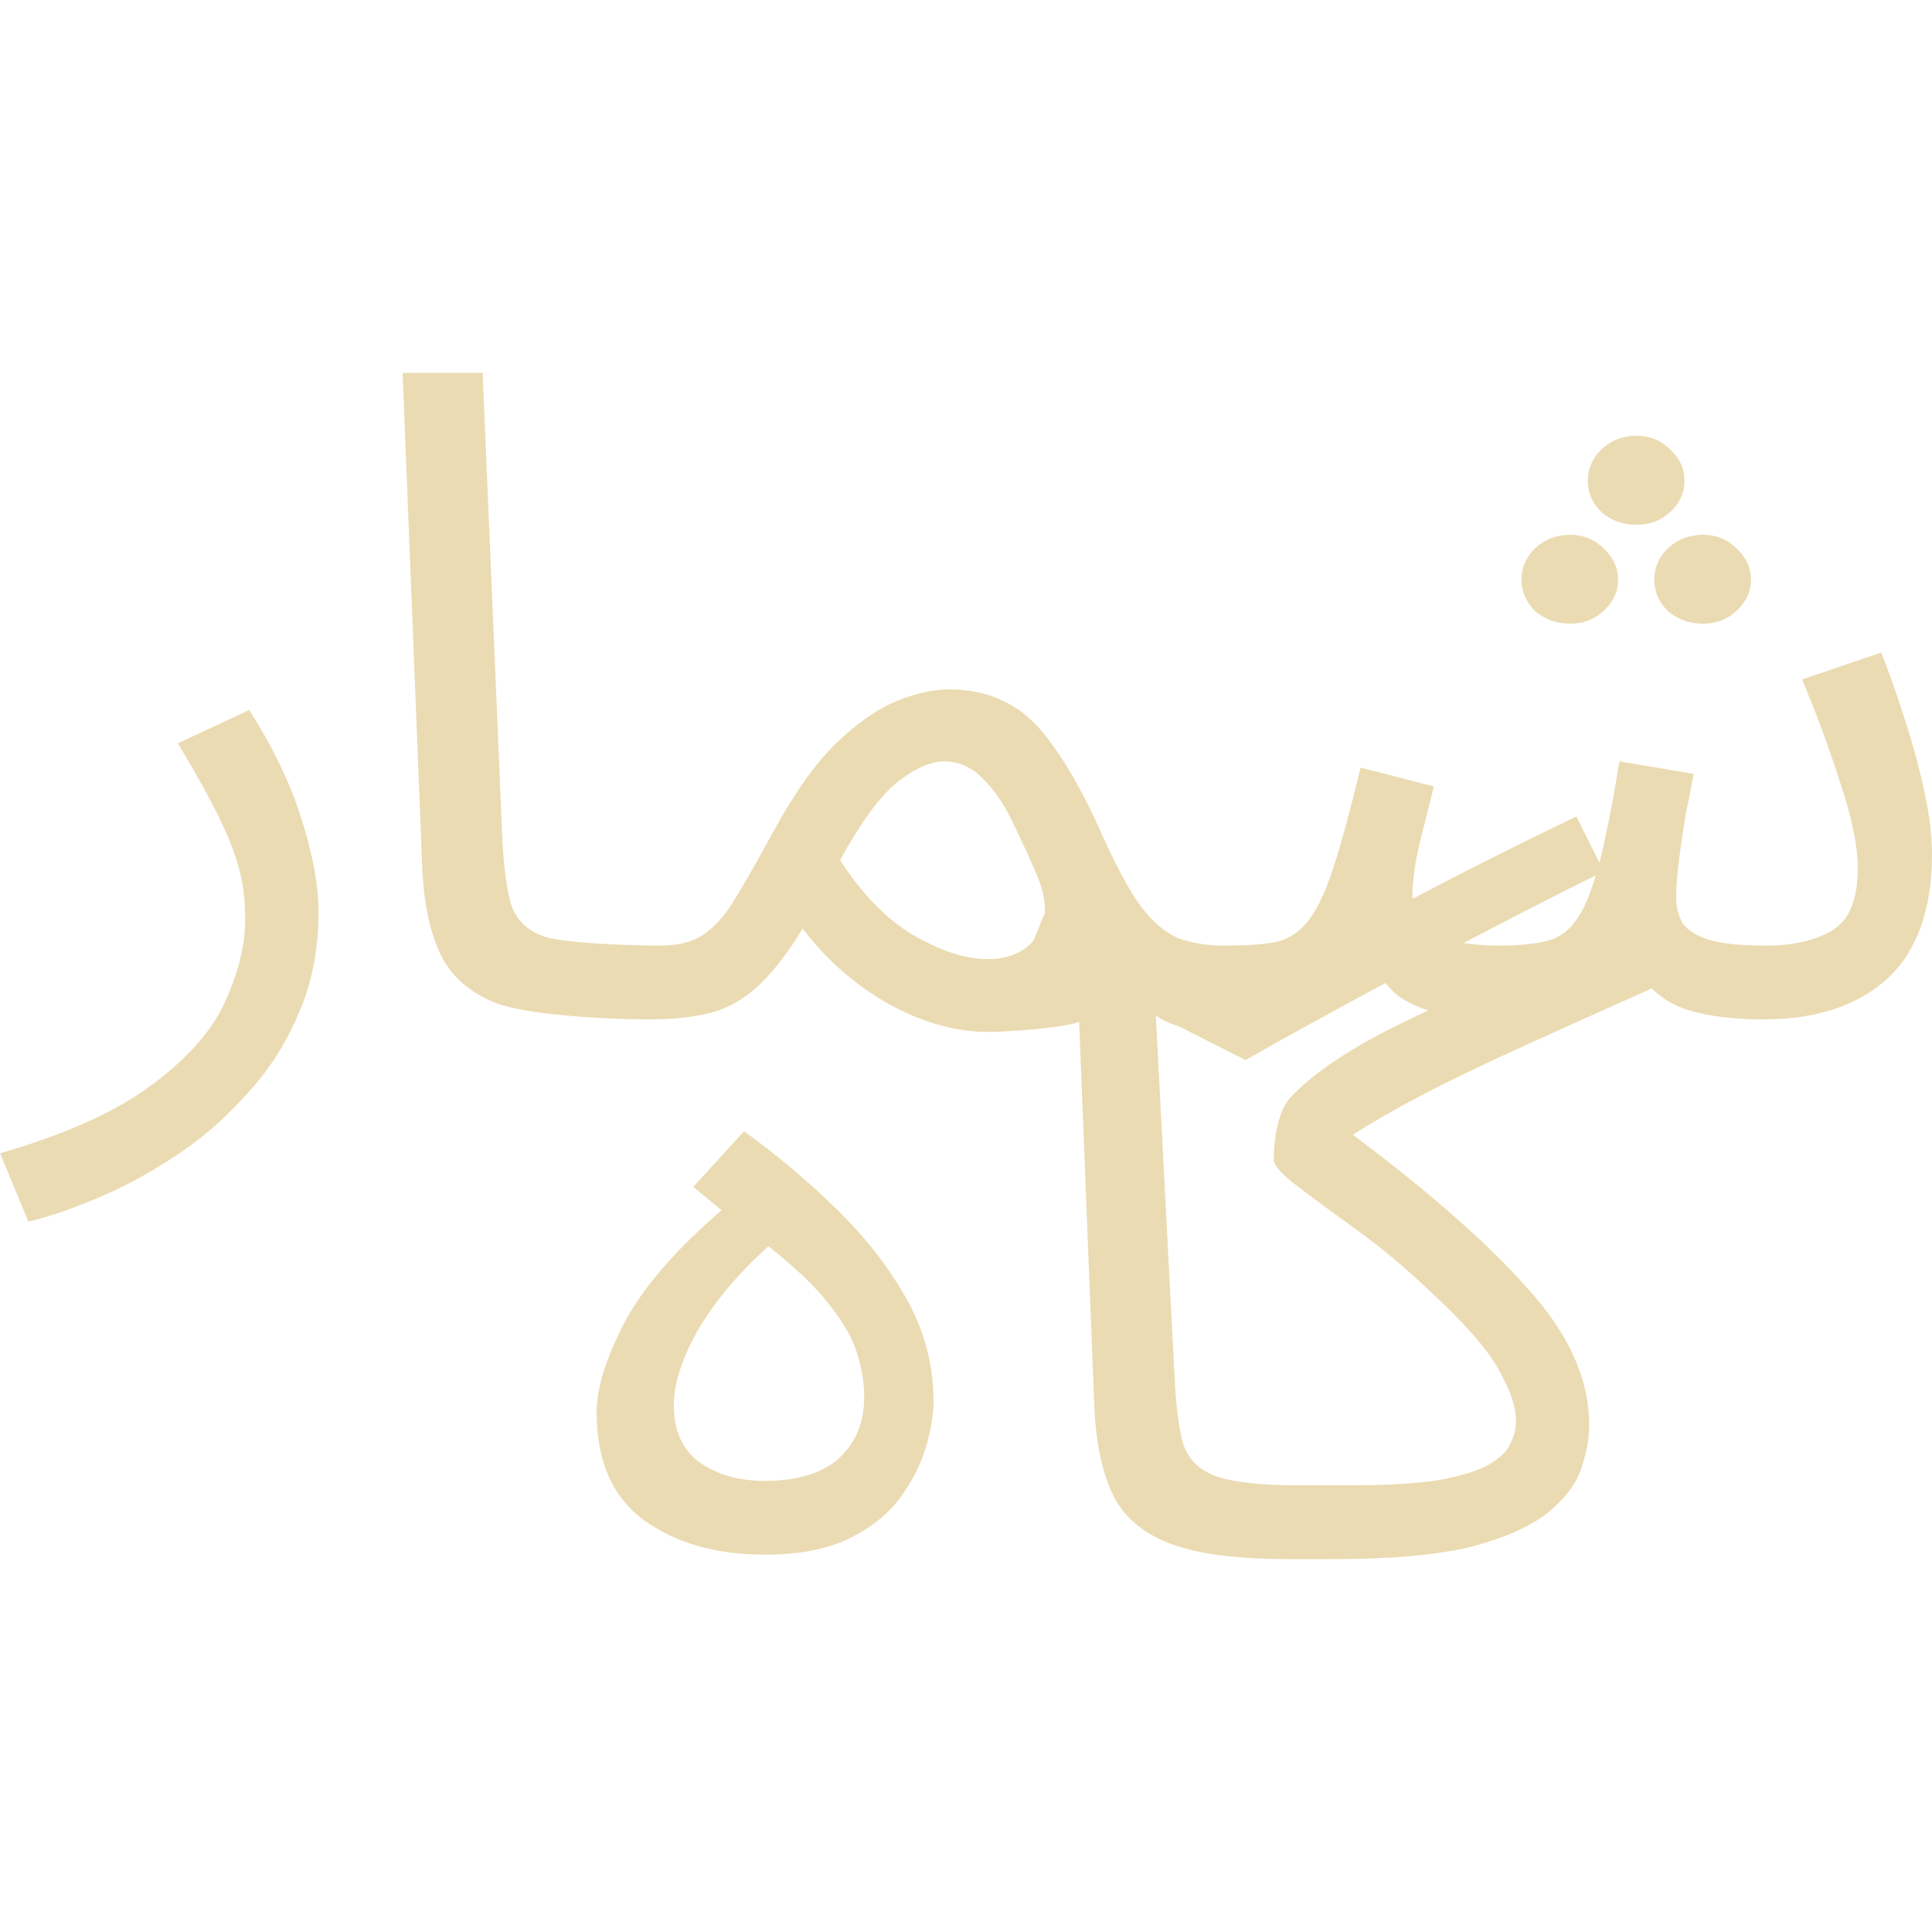
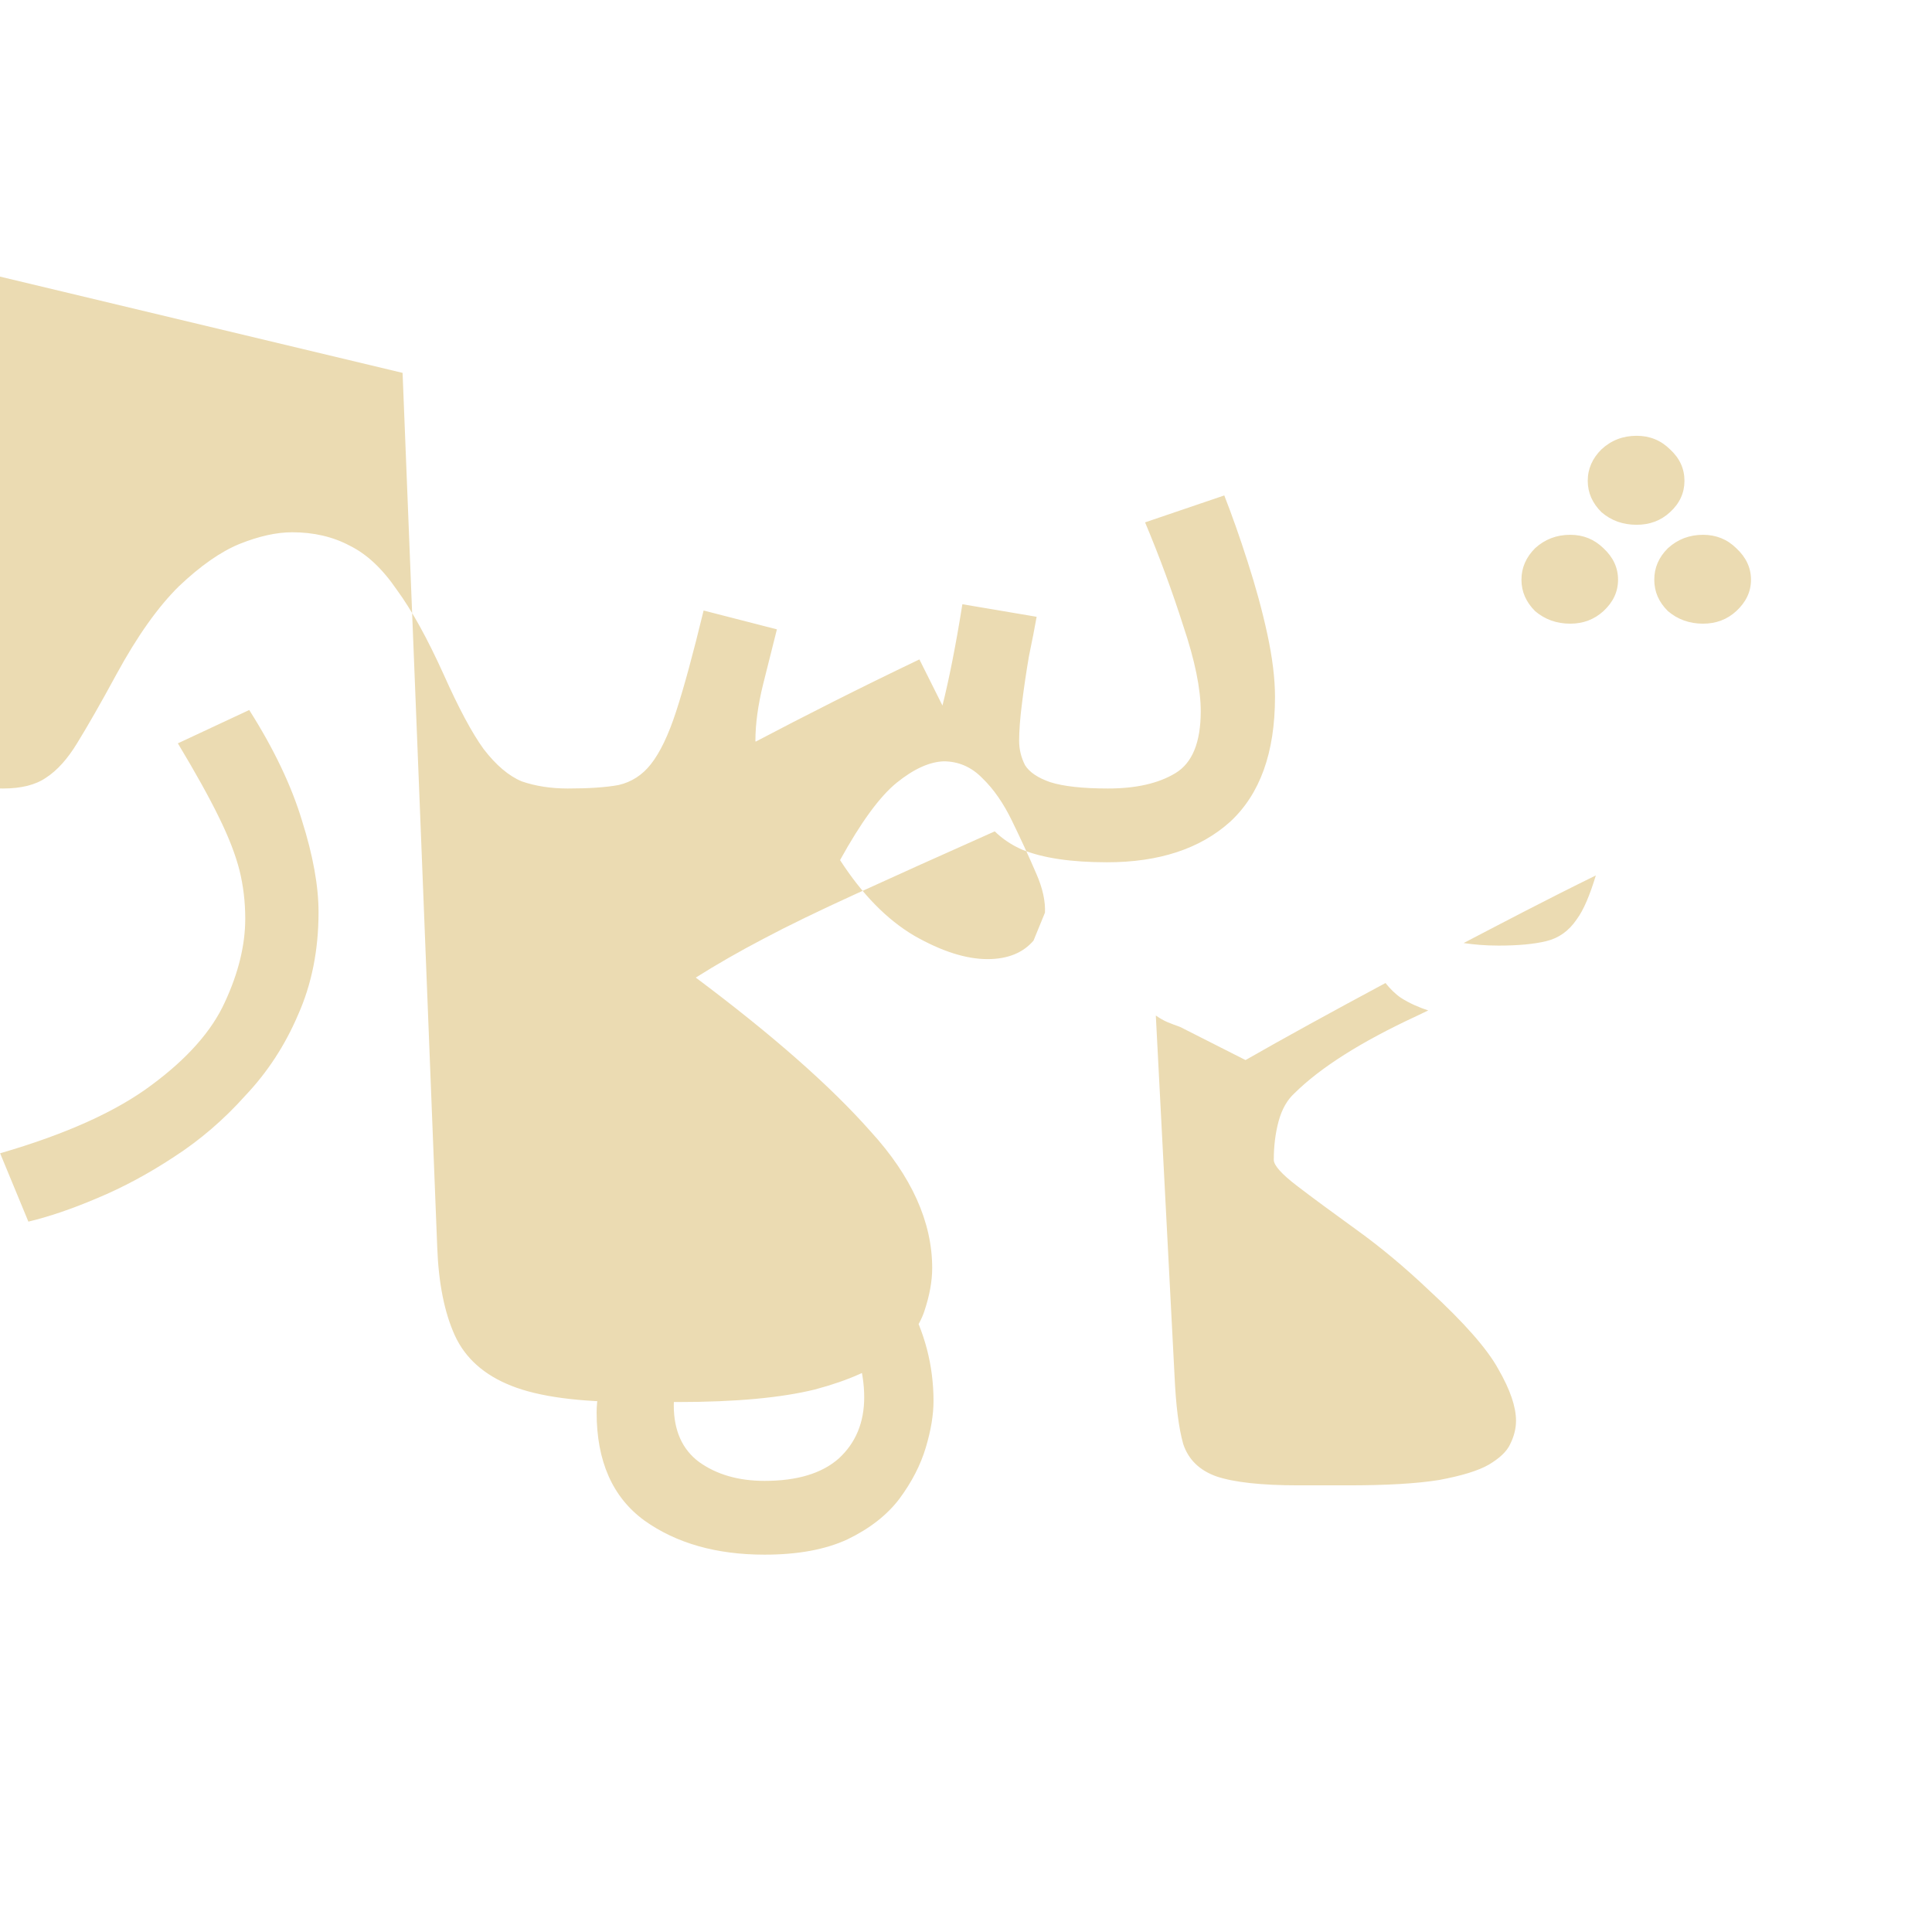
<svg xmlns="http://www.w3.org/2000/svg" width="16" height="16" version="1.1">
  <defs>
    <style type="text/css" id="current-color-scheme">.ColorScheme-Text { color:#ebdbb2; } .ColorScheme-Highlight { color:#458588; }</style>
  </defs>
-   <path class="ColorScheme-Text" fill="currentColor" d="m3.334 3.088 0.162 4.073c0.01 0.298 0.059 0.541 0.146 0.729 0.086 0.189 0.242 0.329 0.469 0.418 0.226 0.089 0.838 0.134 1.275 0.134 0.172 0 0.327-0.015 0.461-0.045 0.141-0.03 0.273-0.096 0.397-0.201 0.129-0.109 0.264-0.278 0.404-0.506 0.194 0.258 0.432 0.466 0.712 0.625 0.281 0.154 0.555 0.231 0.825 0.231 0.143 0 0.626-0.032 0.752-0.084l0.125 3.169c0.011 0.298 0.06 0.541 0.146 0.73 0.086 0.188 0.243 0.328 0.469 0.417 0.227 0.09 0.558 0.134 0.995 0.134h0.385c0.475 0 0.853-0.035 1.133-0.104 0.281-0.075 0.491-0.169 0.631-0.283s0.232-0.236 0.275-0.365 0.065-0.248 0.065-0.357c0-0.382-0.17-0.76-0.51-1.132-0.334-0.378-0.817-0.802-1.448-1.274 0.173-0.109 0.359-0.216 0.558-0.32 0.205-0.109 0.461-0.233 0.768-0.373 0.299-0.137 0.69-0.313 1.15-0.518 0.063 0.061 0.137 0.112 0.226 0.151 0.172 0.07 0.407 0.105 0.704 0.105 0.431 0 0.771-0.112 1.019-0.335 0.248-0.229 0.372-0.573 0.372-1.035 0-0.149-0.021-0.323-0.064-0.522-0.043-0.198-0.098-0.397-0.162-0.595-0.065-0.204-0.13-0.387-0.194-0.551l-0.656 0.223c0.119 0.283 0.224 0.568 0.316 0.856 0.097 0.288 0.145 0.524 0.145 0.708 0 0.258-0.07 0.429-0.21 0.513-0.14 0.085-0.326 0.127-0.558 0.127-0.211 0-0.369-0.018-0.477-0.052-0.102-0.035-0.173-0.082-0.21-0.141-0.033-0.065-0.049-0.132-0.049-0.202 0-0.084 8e-3 -0.188 0.024-0.313 0.016-0.129 0.035-0.257 0.057-0.386 0.027-0.129 0.048-0.239 0.064-0.328l-0.615-0.104c-0.057 0.357-0.113 0.632-0.165 0.839l-0.191-0.382c-0.506 0.242-0.947 0.466-1.356 0.681 0-2e-3 -2e-3 -4e-3 -2e-3 -7e-3 0-0.139 0.021-0.295 0.064-0.469 0.043-0.173 0.081-0.325 0.114-0.454l-0.607-0.156c-0.087 0.358-0.162 0.635-0.227 0.834-0.064 0.198-0.135 0.344-0.21 0.439-0.07 0.089-0.159 0.147-0.266 0.172-0.108 0.02-0.249 0.029-0.421 0.029h-1e-3c-0.141 0-0.268-0.02-0.381-0.059-0.108-0.045-0.213-0.134-0.316-0.268-0.097-0.134-0.207-0.34-0.331-0.618-0.135-0.298-0.264-0.532-0.388-0.701-0.119-0.174-0.248-0.295-0.388-0.364-0.14-0.075-0.3-0.112-0.478-0.112-0.129 0-0.275 0.032-0.437 0.097-0.156 0.064-0.323 0.181-0.501 0.35-0.172 0.169-0.345 0.412-0.518 0.73-0.129 0.238-0.237 0.426-0.323 0.566-0.081 0.134-0.168 0.23-0.259 0.289-0.087 0.06-0.205 0.09-0.356 0.09-0.308 0-0.814-0.025-0.96-0.074-0.14-0.05-0.232-0.139-0.275-0.268-0.038-0.134-0.062-0.323-0.073-0.566l-0.162-3.835h-0.663zm10.22 0.521c-0.113 0-0.21 0.037-0.291 0.112-0.075 0.074-0.114 0.161-0.114 0.261 0 0.099 0.039 0.186 0.114 0.26 0.081 0.07 0.178 0.104 0.291 0.104 0.108 0 0.2-0.034 0.276-0.104 0.081-0.074 0.12-0.161 0.12-0.26 0-0.1-0.039-0.187-0.12-0.261-0.076-0.075-0.168-0.112-0.276-0.112zm-0.55 0.82c-0.113 0-0.21 0.037-0.291 0.111-0.075 0.075-0.113 0.162-0.113 0.261s0.038 0.185 0.113 0.26c0.081 0.069 0.178 0.104 0.291 0.104 0.108 0 0.199-0.035 0.275-0.104 0.081-0.075 0.121-0.161 0.121-0.26s-0.04-0.186-0.121-0.261c-0.076-0.074-0.167-0.111-0.275-0.111zm1.1 0c-0.113 0-0.21 0.037-0.291 0.111-0.076 0.075-0.113 0.162-0.113 0.261s0.037 0.185 0.113 0.26c0.081 0.069 0.178 0.104 0.291 0.104 0.108 0 0.2-0.035 0.275-0.104 0.081-0.075 0.122-0.161 0.122-0.26s-0.041-0.186-0.122-0.261c-0.075-0.074-0.167-0.111-0.275-0.111zm-12.04 1.451-0.591 0.276c0.146 0.243 0.259 0.446 0.339 0.61 0.081 0.164 0.138 0.311 0.171 0.44 0.032 0.129 0.048 0.263 0.048 0.402 0 0.218-0.056 0.449-0.169 0.692-0.108 0.238-0.311 0.467-0.607 0.686-0.291 0.218-0.709 0.407-1.254 0.565l0.234 0.566c0.168-0.04 0.357-0.104 0.567-0.193 0.216-0.09 0.428-0.204 0.639-0.343 0.215-0.139 0.412-0.308 0.59-0.507 0.183-0.193 0.329-0.416 0.437-0.669 0.113-0.253 0.17-0.537 0.17-0.85 0-0.218-0.046-0.471-0.137-0.759-0.087-0.288-0.232-0.593-0.437-0.916zm5.75 0.425c0.124 0 0.232 0.047 0.323 0.141 0.092 0.089 0.173 0.206 0.243 0.35s0.138 0.29 0.202 0.439c0.054 0.123 0.076 0.23 0.072 0.323l-0.095 0.232c-0.086 0.1-0.212 0.153-0.381 0.153-0.178 0-0.381-0.065-0.607-0.194-0.227-0.134-0.431-0.343-0.614-0.626 0.172-0.312 0.328-0.526 0.468-0.64 0.141-0.114 0.27-0.173 0.389-0.178zm5.402 0.945c-0.048 0.158-0.1 0.286-0.16 0.366-0.064 0.094-0.147 0.153-0.25 0.178-0.102 0.025-0.235 0.037-0.396 0.037-0.114 0-0.205-9e-3 -0.289-0.021 0.342-0.178 0.665-0.349 1.095-0.56zm-1.742 0.891c0.038 0.047 0.079 0.089 0.127 0.122 0.072 0.046 0.148 0.079 0.227 0.105-0.027 0.013-0.072 0.034-0.098 0.047-0.459 0.213-0.795 0.426-1.011 0.64-0.059 0.054-0.103 0.131-0.13 0.23-0.027 0.1-0.04 0.206-0.04 0.321 0 0.044 0.064 0.117 0.194 0.216 0.129 0.099 0.294 0.22 0.493 0.364 0.2 0.144 0.4 0.311 0.599 0.5 0.291 0.268 0.483 0.486 0.575 0.655 0.097 0.169 0.145 0.31 0.145 0.425 0 0.064-0.016 0.128-0.048 0.193-0.027 0.06-0.087 0.117-0.178 0.171-0.087 0.05-0.224 0.092-0.413 0.127-0.188 0.03-0.439 0.044-0.752 0.044h-0.41c-0.307 0-0.534-0.025-0.68-0.074-0.14-0.05-0.232-0.139-0.275-0.268-0.038-0.134-0.061-0.323-0.072-0.566l-0.155-2.983c0.071 0.05 0.113 0.062 0.202 0.095l0.541 0.274c0.316-0.181 0.708-0.396 1.159-0.638zm-5.312 1.227-0.42 0.461 0.234 0.194c-0.383 0.328-0.652 0.641-0.809 0.938-0.151 0.293-0.226 0.539-0.226 0.737 0 0.402 0.131 0.701 0.395 0.894 0.265 0.189 0.597 0.283 0.996 0.283 0.275 0 0.504-0.042 0.687-0.127 0.184-0.089 0.327-0.201 0.429-0.335 0.103-0.139 0.176-0.281 0.219-0.425s0.064-0.272 0.064-0.386c0-0.293-0.073-0.572-0.218-0.835-0.146-0.263-0.338-0.511-0.575-0.744s-0.496-0.452-0.776-0.655zm0.202 0.953c0.226 0.179 0.397 0.342 0.51 0.491 0.113 0.144 0.189 0.278 0.226 0.402 0.038 0.124 0.057 0.243 0.057 0.357 0 0.209-0.07 0.378-0.21 0.507-0.14 0.124-0.345 0.186-0.615 0.186-0.216 0-0.396-0.052-0.542-0.156-0.14-0.104-0.21-0.261-0.21-0.469 0-0.179 0.067-0.388 0.201-0.626 0.141-0.239 0.335-0.469 0.583-0.692z" />
+   <path class="ColorScheme-Text" fill="currentColor" d="m3.334 3.088 0.162 4.073l0.125 3.169c0.011 0.298 0.06 0.541 0.146 0.73 0.086 0.188 0.243 0.328 0.469 0.417 0.227 0.09 0.558 0.134 0.995 0.134h0.385c0.475 0 0.853-0.035 1.133-0.104 0.281-0.075 0.491-0.169 0.631-0.283s0.232-0.236 0.275-0.365 0.065-0.248 0.065-0.357c0-0.382-0.17-0.76-0.51-1.132-0.334-0.378-0.817-0.802-1.448-1.274 0.173-0.109 0.359-0.216 0.558-0.32 0.205-0.109 0.461-0.233 0.768-0.373 0.299-0.137 0.69-0.313 1.15-0.518 0.063 0.061 0.137 0.112 0.226 0.151 0.172 0.07 0.407 0.105 0.704 0.105 0.431 0 0.771-0.112 1.019-0.335 0.248-0.229 0.372-0.573 0.372-1.035 0-0.149-0.021-0.323-0.064-0.522-0.043-0.198-0.098-0.397-0.162-0.595-0.065-0.204-0.13-0.387-0.194-0.551l-0.656 0.223c0.119 0.283 0.224 0.568 0.316 0.856 0.097 0.288 0.145 0.524 0.145 0.708 0 0.258-0.07 0.429-0.21 0.513-0.14 0.085-0.326 0.127-0.558 0.127-0.211 0-0.369-0.018-0.477-0.052-0.102-0.035-0.173-0.082-0.21-0.141-0.033-0.065-0.049-0.132-0.049-0.202 0-0.084 8e-3 -0.188 0.024-0.313 0.016-0.129 0.035-0.257 0.057-0.386 0.027-0.129 0.048-0.239 0.064-0.328l-0.615-0.104c-0.057 0.357-0.113 0.632-0.165 0.839l-0.191-0.382c-0.506 0.242-0.947 0.466-1.356 0.681 0-2e-3 -2e-3 -4e-3 -2e-3 -7e-3 0-0.139 0.021-0.295 0.064-0.469 0.043-0.173 0.081-0.325 0.114-0.454l-0.607-0.156c-0.087 0.358-0.162 0.635-0.227 0.834-0.064 0.198-0.135 0.344-0.21 0.439-0.07 0.089-0.159 0.147-0.266 0.172-0.108 0.02-0.249 0.029-0.421 0.029h-1e-3c-0.141 0-0.268-0.02-0.381-0.059-0.108-0.045-0.213-0.134-0.316-0.268-0.097-0.134-0.207-0.34-0.331-0.618-0.135-0.298-0.264-0.532-0.388-0.701-0.119-0.174-0.248-0.295-0.388-0.364-0.14-0.075-0.3-0.112-0.478-0.112-0.129 0-0.275 0.032-0.437 0.097-0.156 0.064-0.323 0.181-0.501 0.35-0.172 0.169-0.345 0.412-0.518 0.73-0.129 0.238-0.237 0.426-0.323 0.566-0.081 0.134-0.168 0.23-0.259 0.289-0.087 0.06-0.205 0.09-0.356 0.09-0.308 0-0.814-0.025-0.96-0.074-0.14-0.05-0.232-0.139-0.275-0.268-0.038-0.134-0.062-0.323-0.073-0.566l-0.162-3.835h-0.663zm10.22 0.521c-0.113 0-0.21 0.037-0.291 0.112-0.075 0.074-0.114 0.161-0.114 0.261 0 0.099 0.039 0.186 0.114 0.26 0.081 0.07 0.178 0.104 0.291 0.104 0.108 0 0.2-0.034 0.276-0.104 0.081-0.074 0.12-0.161 0.12-0.26 0-0.1-0.039-0.187-0.12-0.261-0.076-0.075-0.168-0.112-0.276-0.112zm-0.55 0.82c-0.113 0-0.21 0.037-0.291 0.111-0.075 0.075-0.113 0.162-0.113 0.261s0.038 0.185 0.113 0.26c0.081 0.069 0.178 0.104 0.291 0.104 0.108 0 0.199-0.035 0.275-0.104 0.081-0.075 0.121-0.161 0.121-0.26s-0.04-0.186-0.121-0.261c-0.076-0.074-0.167-0.111-0.275-0.111zm1.1 0c-0.113 0-0.21 0.037-0.291 0.111-0.076 0.075-0.113 0.162-0.113 0.261s0.037 0.185 0.113 0.26c0.081 0.069 0.178 0.104 0.291 0.104 0.108 0 0.2-0.035 0.275-0.104 0.081-0.075 0.122-0.161 0.122-0.26s-0.041-0.186-0.122-0.261c-0.075-0.074-0.167-0.111-0.275-0.111zm-12.04 1.451-0.591 0.276c0.146 0.243 0.259 0.446 0.339 0.61 0.081 0.164 0.138 0.311 0.171 0.44 0.032 0.129 0.048 0.263 0.048 0.402 0 0.218-0.056 0.449-0.169 0.692-0.108 0.238-0.311 0.467-0.607 0.686-0.291 0.218-0.709 0.407-1.254 0.565l0.234 0.566c0.168-0.04 0.357-0.104 0.567-0.193 0.216-0.09 0.428-0.204 0.639-0.343 0.215-0.139 0.412-0.308 0.59-0.507 0.183-0.193 0.329-0.416 0.437-0.669 0.113-0.253 0.17-0.537 0.17-0.85 0-0.218-0.046-0.471-0.137-0.759-0.087-0.288-0.232-0.593-0.437-0.916zm5.75 0.425c0.124 0 0.232 0.047 0.323 0.141 0.092 0.089 0.173 0.206 0.243 0.35s0.138 0.29 0.202 0.439c0.054 0.123 0.076 0.23 0.072 0.323l-0.095 0.232c-0.086 0.1-0.212 0.153-0.381 0.153-0.178 0-0.381-0.065-0.607-0.194-0.227-0.134-0.431-0.343-0.614-0.626 0.172-0.312 0.328-0.526 0.468-0.64 0.141-0.114 0.27-0.173 0.389-0.178zm5.402 0.945c-0.048 0.158-0.1 0.286-0.16 0.366-0.064 0.094-0.147 0.153-0.25 0.178-0.102 0.025-0.235 0.037-0.396 0.037-0.114 0-0.205-9e-3 -0.289-0.021 0.342-0.178 0.665-0.349 1.095-0.56zm-1.742 0.891c0.038 0.047 0.079 0.089 0.127 0.122 0.072 0.046 0.148 0.079 0.227 0.105-0.027 0.013-0.072 0.034-0.098 0.047-0.459 0.213-0.795 0.426-1.011 0.64-0.059 0.054-0.103 0.131-0.13 0.23-0.027 0.1-0.04 0.206-0.04 0.321 0 0.044 0.064 0.117 0.194 0.216 0.129 0.099 0.294 0.22 0.493 0.364 0.2 0.144 0.4 0.311 0.599 0.5 0.291 0.268 0.483 0.486 0.575 0.655 0.097 0.169 0.145 0.31 0.145 0.425 0 0.064-0.016 0.128-0.048 0.193-0.027 0.06-0.087 0.117-0.178 0.171-0.087 0.05-0.224 0.092-0.413 0.127-0.188 0.03-0.439 0.044-0.752 0.044h-0.41c-0.307 0-0.534-0.025-0.68-0.074-0.14-0.05-0.232-0.139-0.275-0.268-0.038-0.134-0.061-0.323-0.072-0.566l-0.155-2.983c0.071 0.05 0.113 0.062 0.202 0.095l0.541 0.274c0.316-0.181 0.708-0.396 1.159-0.638zm-5.312 1.227-0.42 0.461 0.234 0.194c-0.383 0.328-0.652 0.641-0.809 0.938-0.151 0.293-0.226 0.539-0.226 0.737 0 0.402 0.131 0.701 0.395 0.894 0.265 0.189 0.597 0.283 0.996 0.283 0.275 0 0.504-0.042 0.687-0.127 0.184-0.089 0.327-0.201 0.429-0.335 0.103-0.139 0.176-0.281 0.219-0.425s0.064-0.272 0.064-0.386c0-0.293-0.073-0.572-0.218-0.835-0.146-0.263-0.338-0.511-0.575-0.744s-0.496-0.452-0.776-0.655zm0.202 0.953c0.226 0.179 0.397 0.342 0.51 0.491 0.113 0.144 0.189 0.278 0.226 0.402 0.038 0.124 0.057 0.243 0.057 0.357 0 0.209-0.07 0.378-0.21 0.507-0.14 0.124-0.345 0.186-0.615 0.186-0.216 0-0.396-0.052-0.542-0.156-0.14-0.104-0.21-0.261-0.21-0.469 0-0.179 0.067-0.388 0.201-0.626 0.141-0.239 0.335-0.469 0.583-0.692z" />
</svg>